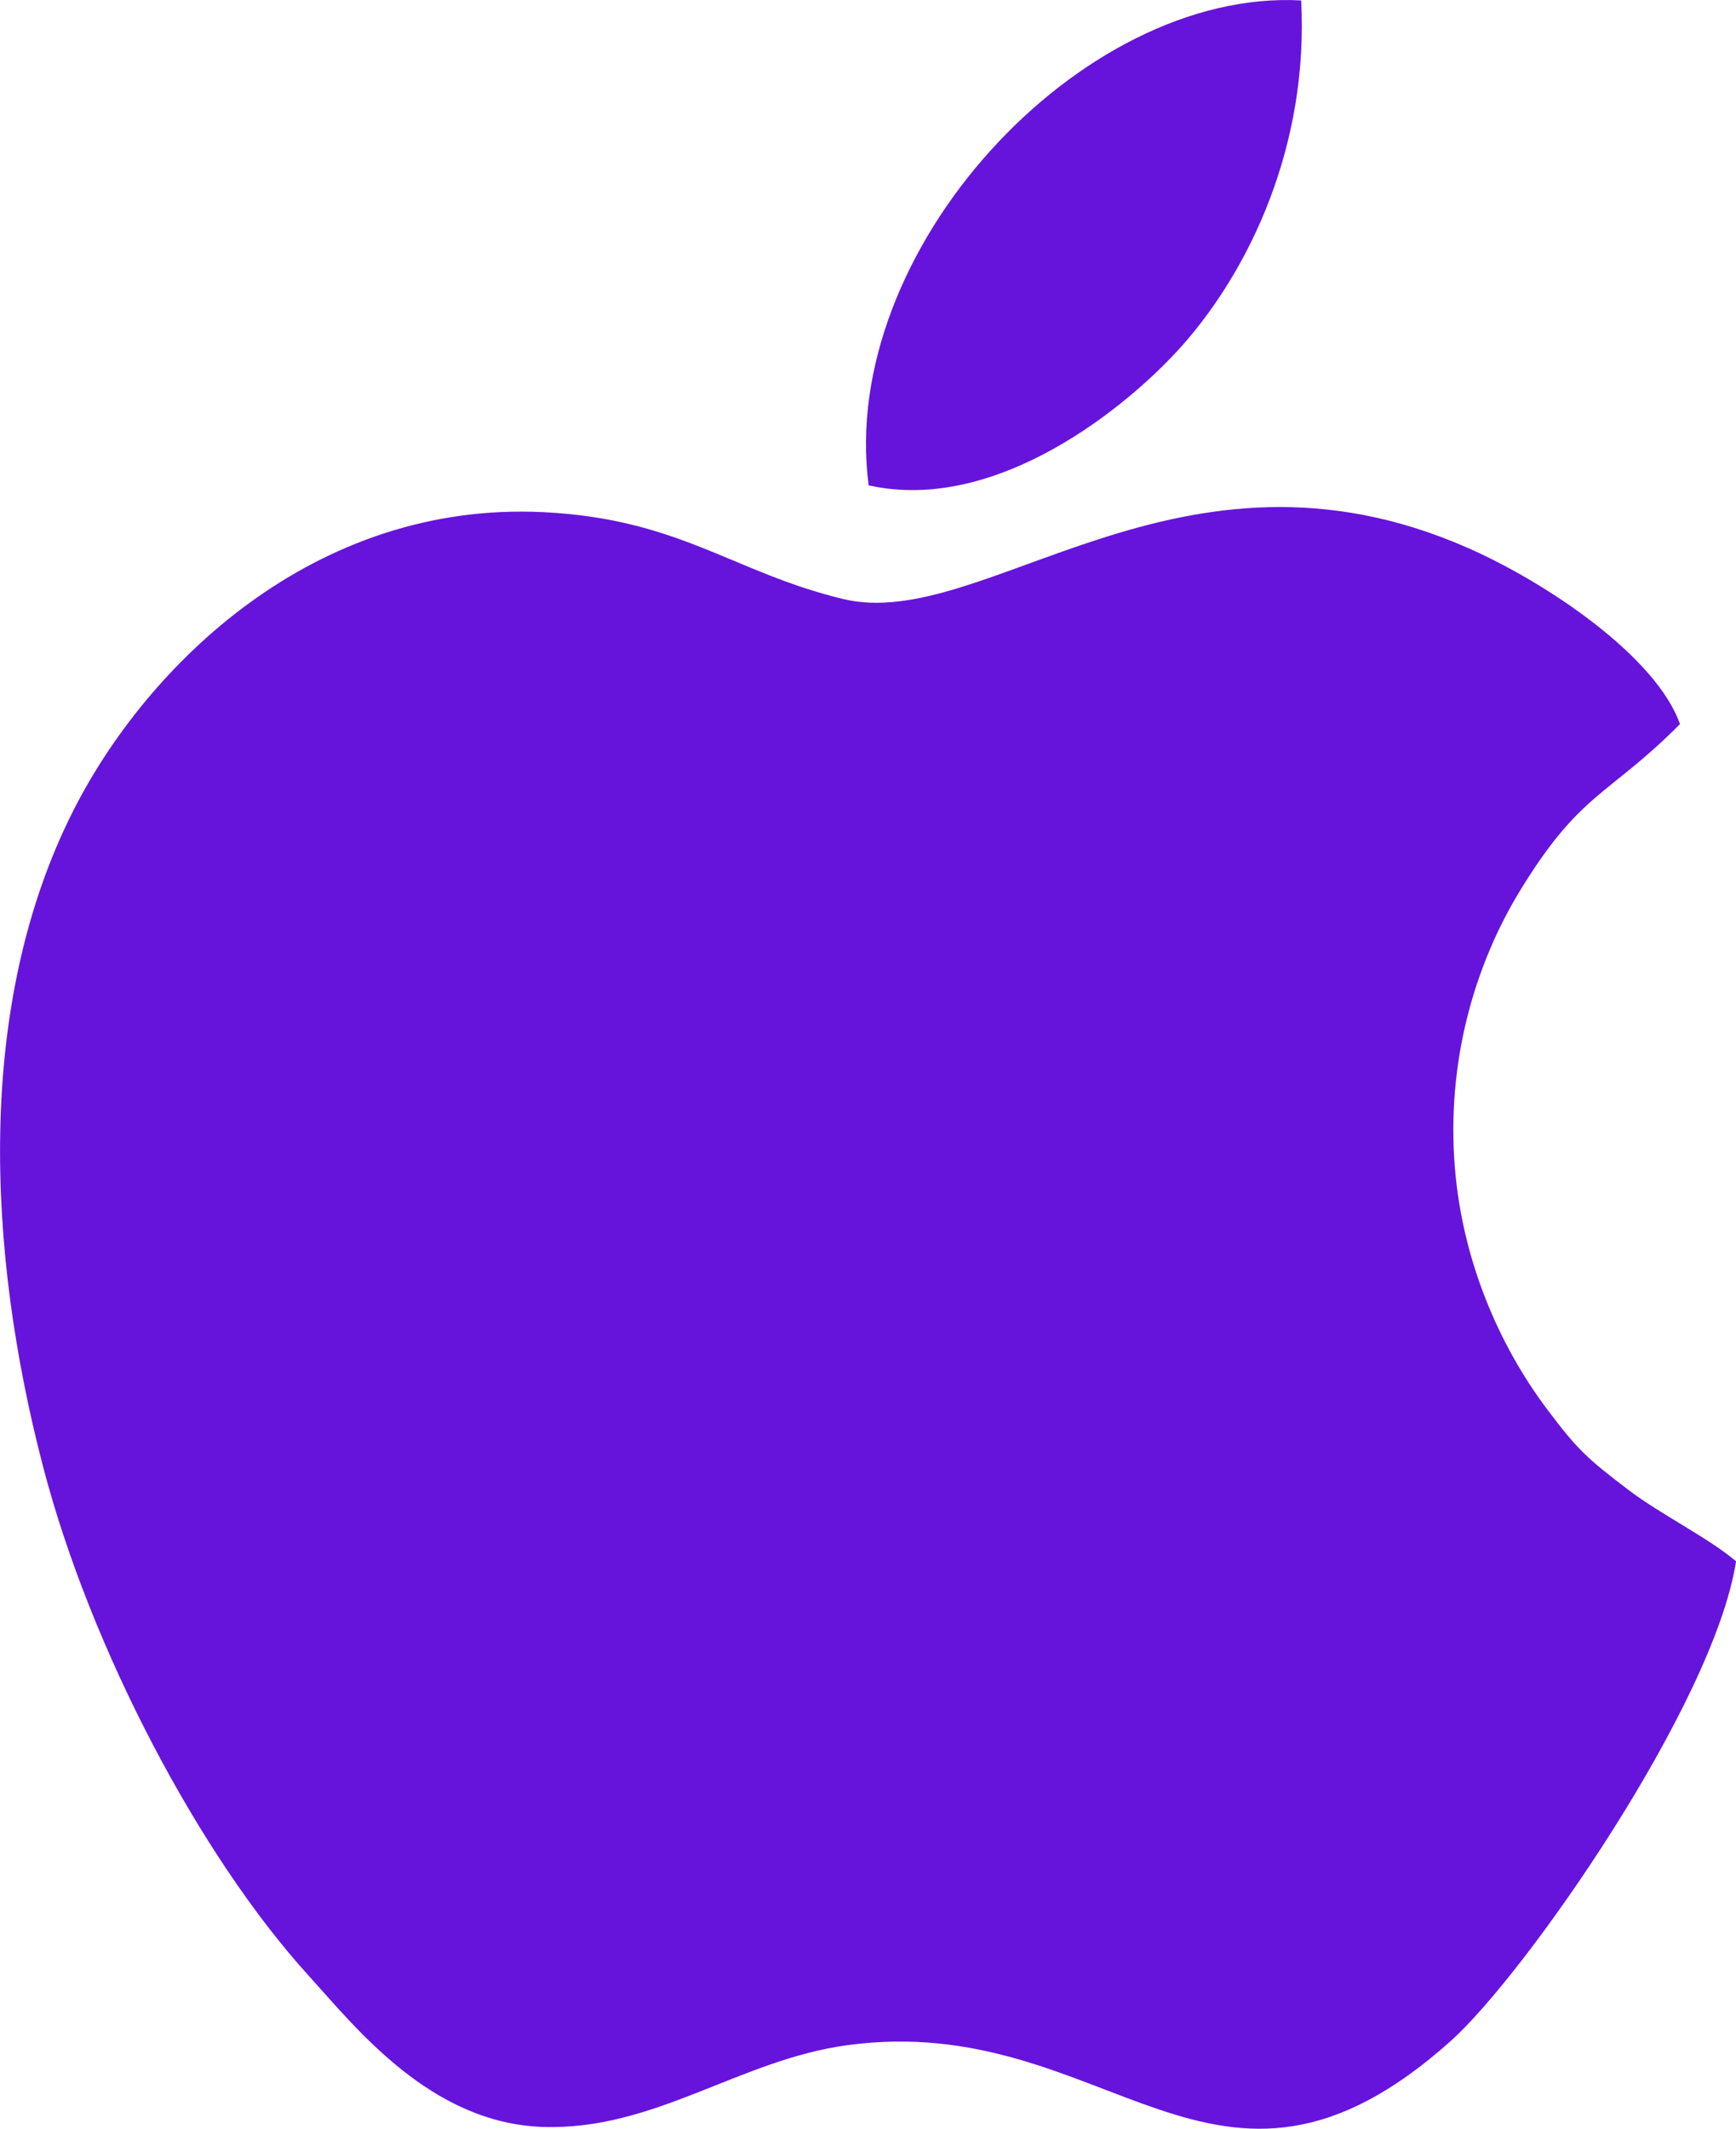
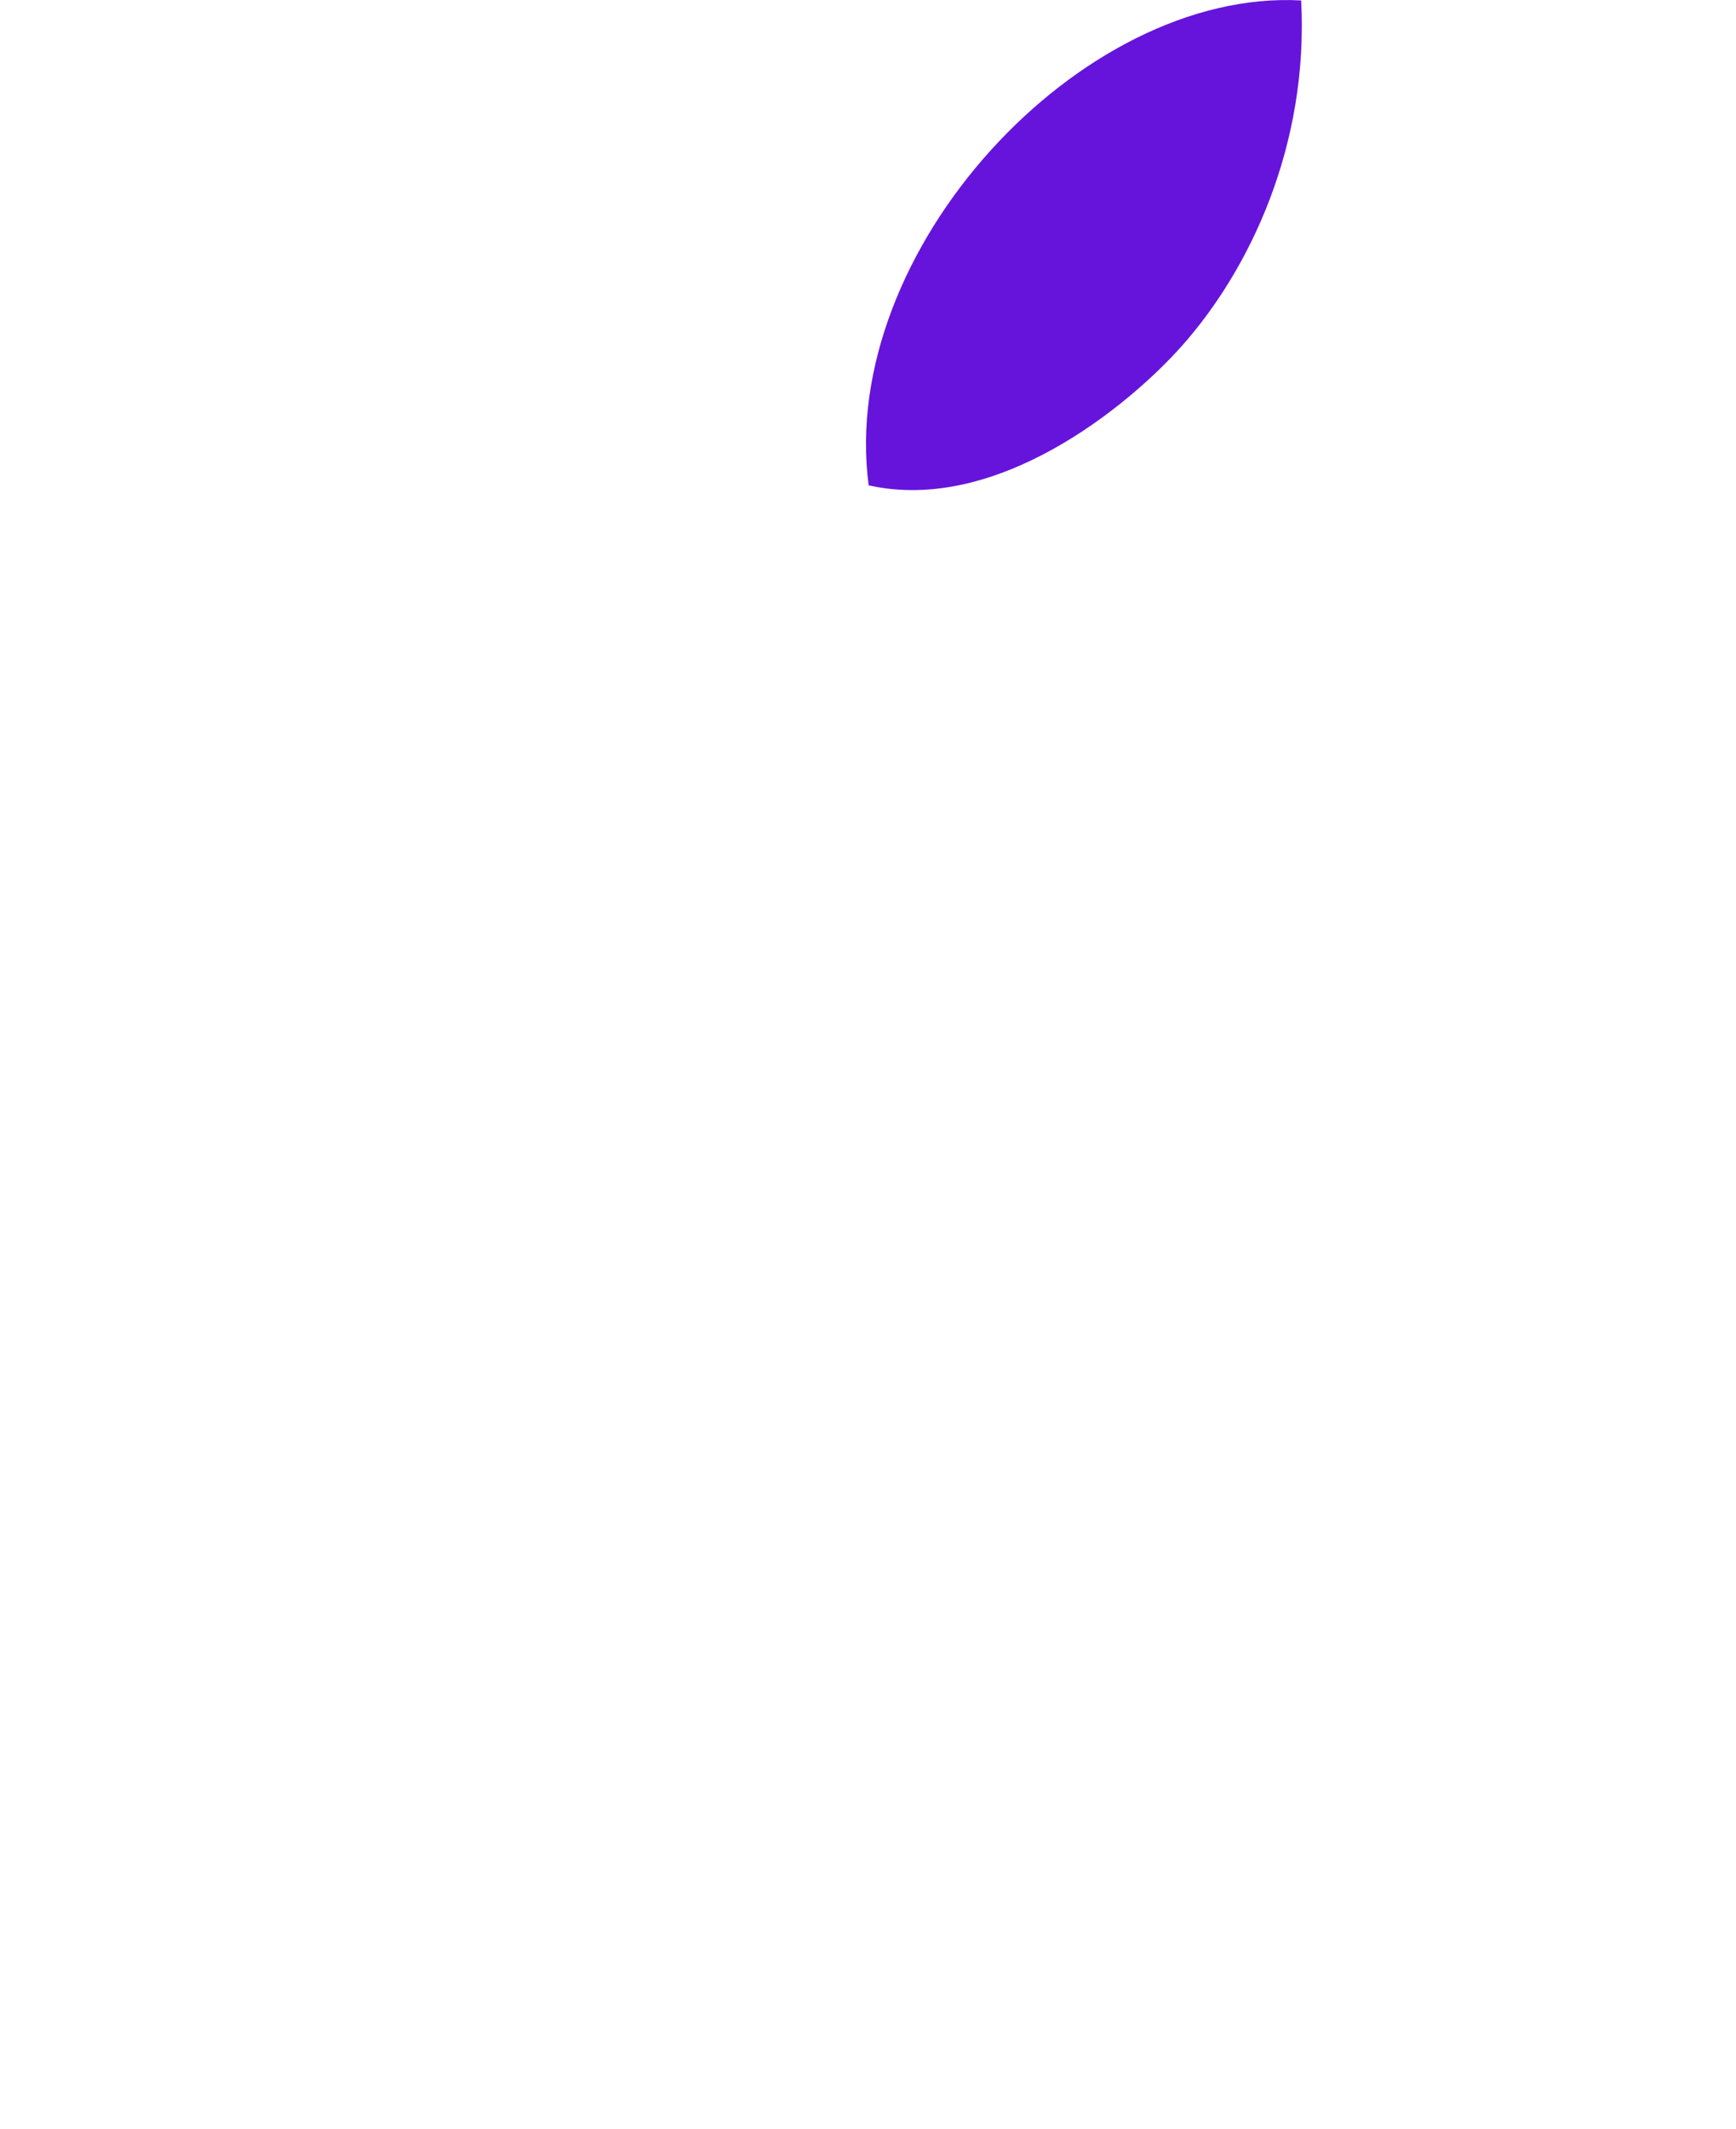
<svg xmlns="http://www.w3.org/2000/svg" xml:space="preserve" width="120.733mm" height="148mm" style="shape-rendering:geometricPrecision; text-rendering:geometricPrecision; image-rendering:optimizeQuality; fill-rule:evenodd; clip-rule:evenodd" viewBox="0 0 659.85 808.87">
  <defs>
    <style type="text/css">  .fil0 {fill:#6614DC}  </style>
  </defs>
  <g id="Слой_x0020_1">
-     <path class="fil0" d="M659.85 593.24c-10.3,-8.78 -28.62,-17.79 -40.8,-27.05 -15.72,-11.94 -19.53,-15.35 -31.42,-31.28 -17.27,-23.12 -31.66,-54.95 -34.63,-91.17 -3.29,-40.18 7.52,-76.92 24.52,-104.9 23.15,-38.11 33.66,-36.15 61.04,-63.7 -8.97,-25.48 -50.13,-53.54 -80.74,-66.99 -109.47,-48.1 -183.68,32.38 -237.3,19.47 -41.92,-10.1 -62,-30.44 -113.94,-33.01 -87.29,-4.32 -150.73,58.16 -178.69,113.35 -37.42,73.85 -32.86,167.63 -11.5,249.41 18.08,69.22 59.5,147.75 100.94,193.36 17.86,19.66 46.3,56.02 88.99,57.46 42.45,1.43 74.66,-25.5 115.79,-31.07 99.41,-13.46 139.29,78.99 229.38,-1.64 28.06,-25.11 100.02,-128.05 108.38,-182.24zm-329.68 -408.82c48.84,10.9 98.8,-30.21 119.07,-52.99 25.84,-29.06 48.23,-76.19 45.33,-131.27 -83.77,-4.56 -176.13,95.08 -164.4,184.26z" />
+     <path class="fil0" d="M659.85 593.24zm-329.68 -408.82c48.84,10.9 98.8,-30.21 119.07,-52.99 25.84,-29.06 48.23,-76.19 45.33,-131.27 -83.77,-4.56 -176.13,95.08 -164.4,184.26z" />
  </g>
</svg>